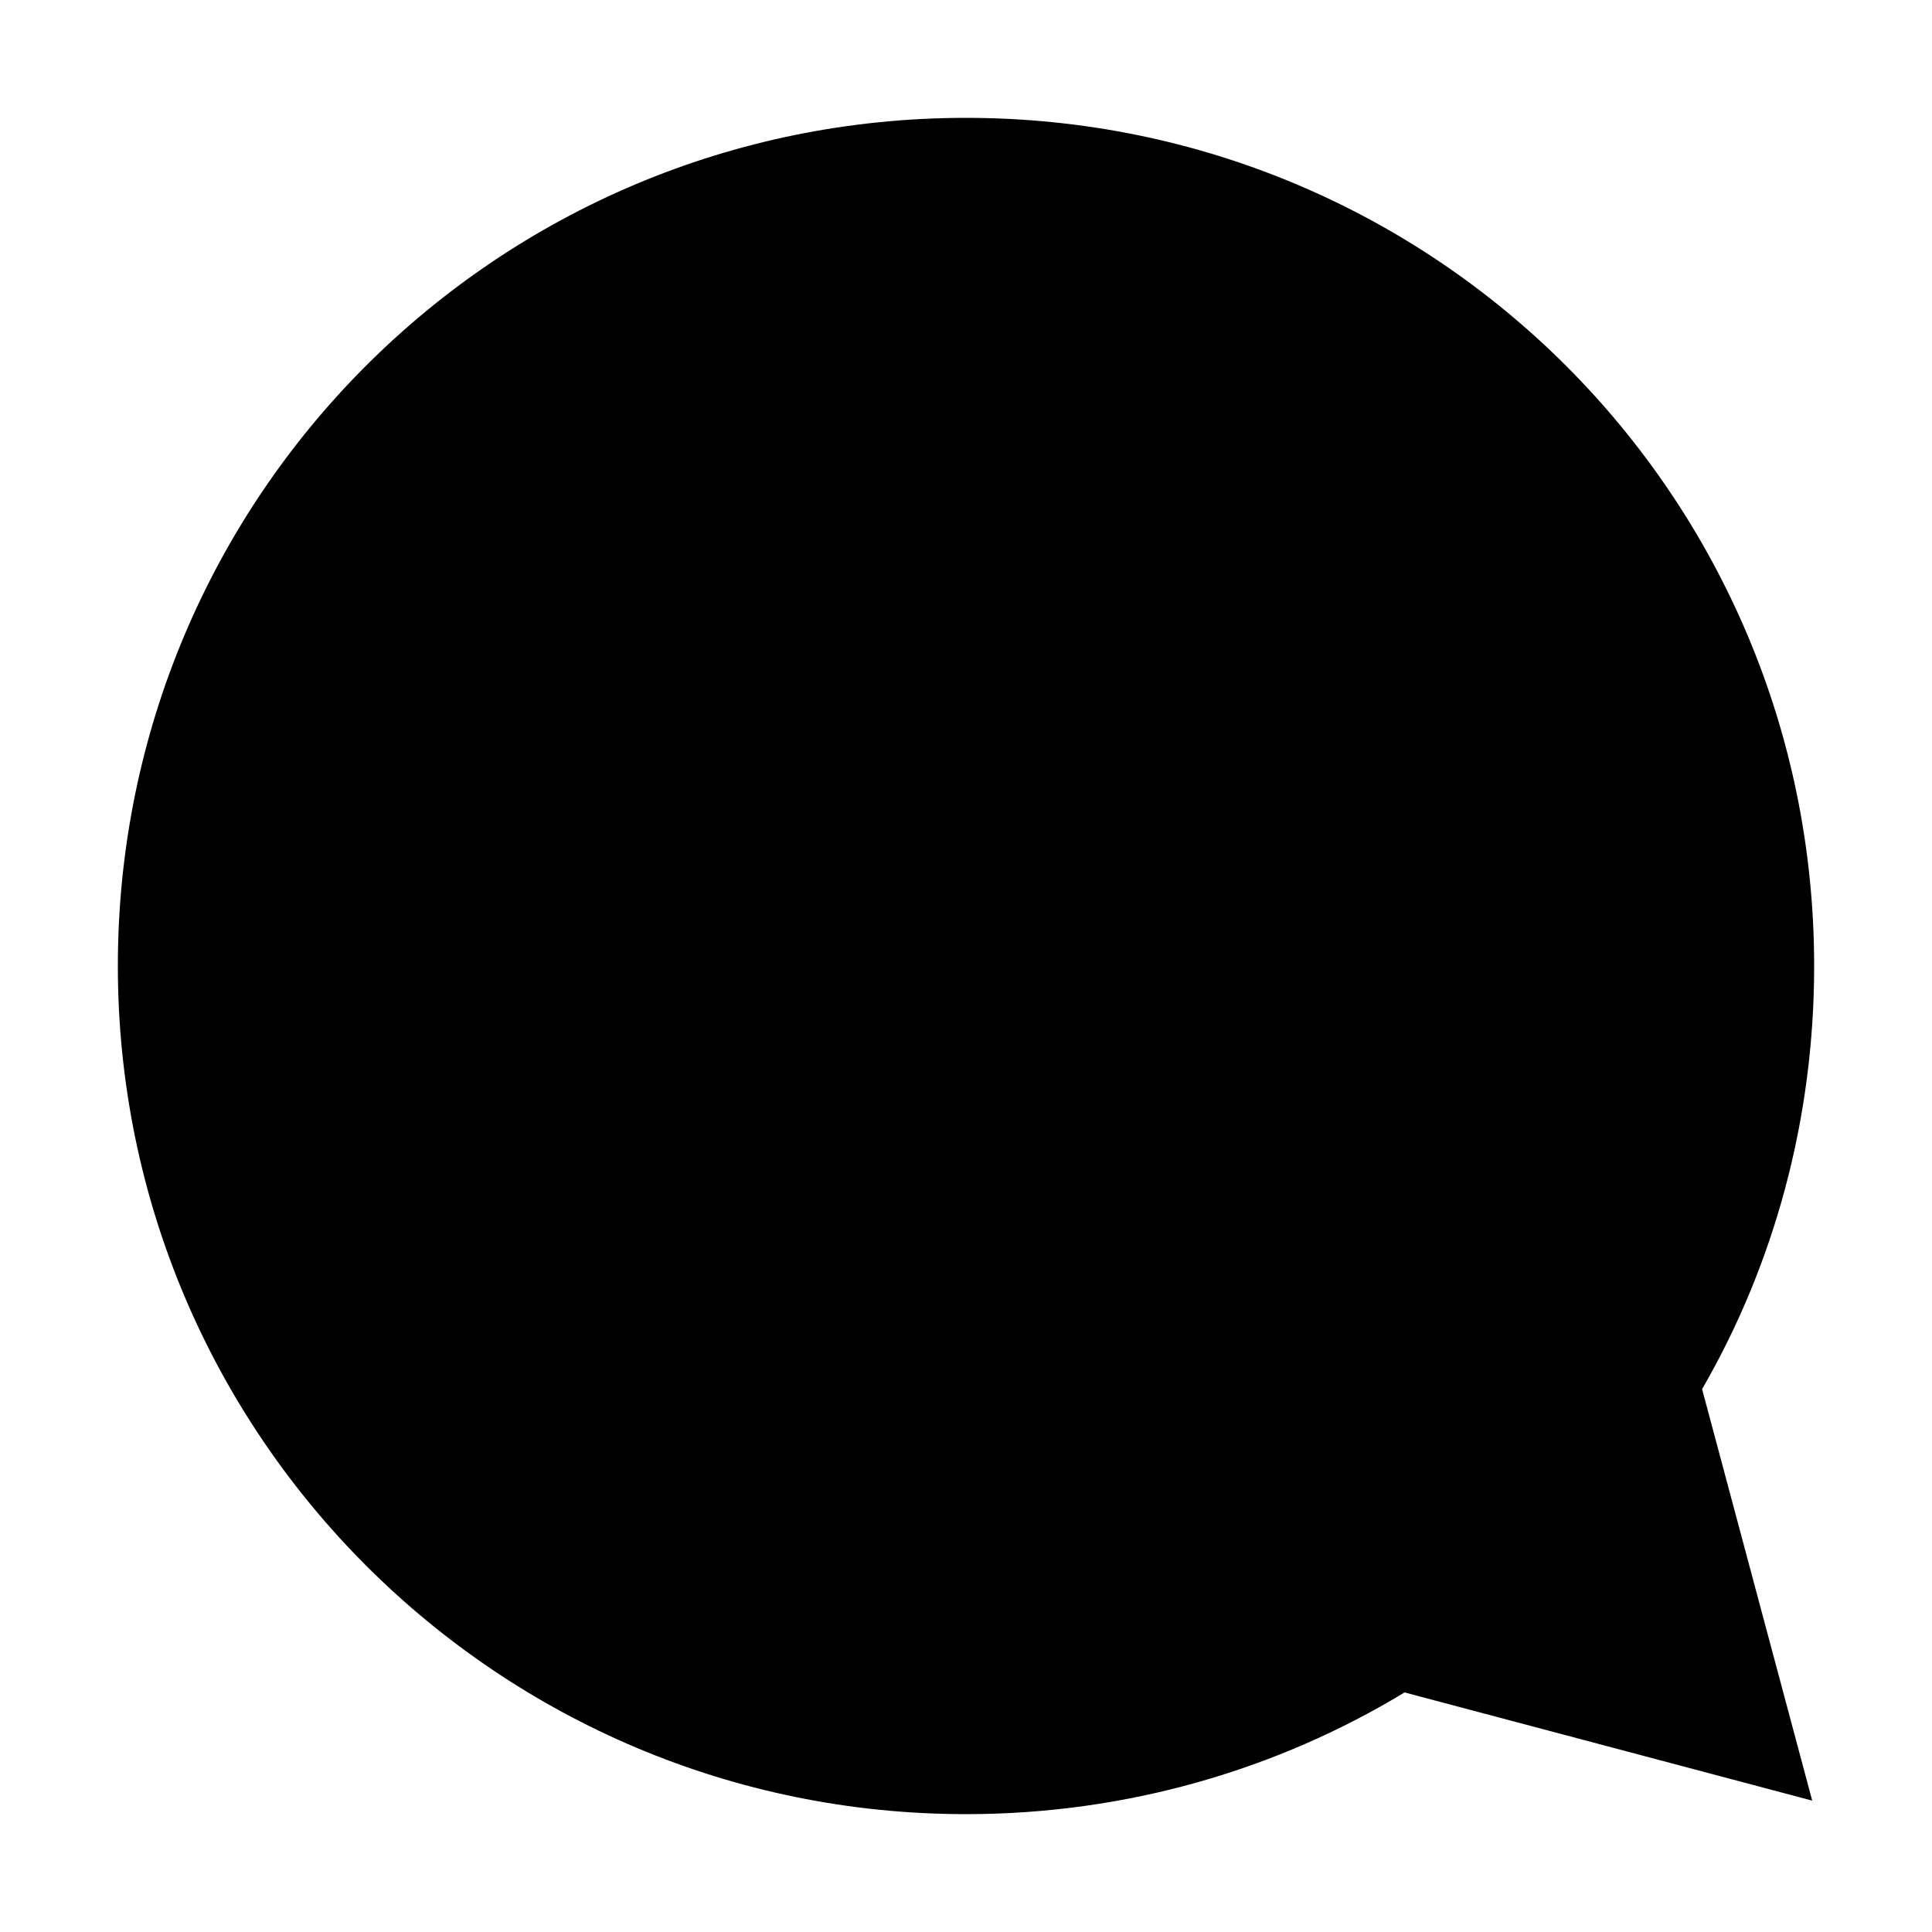
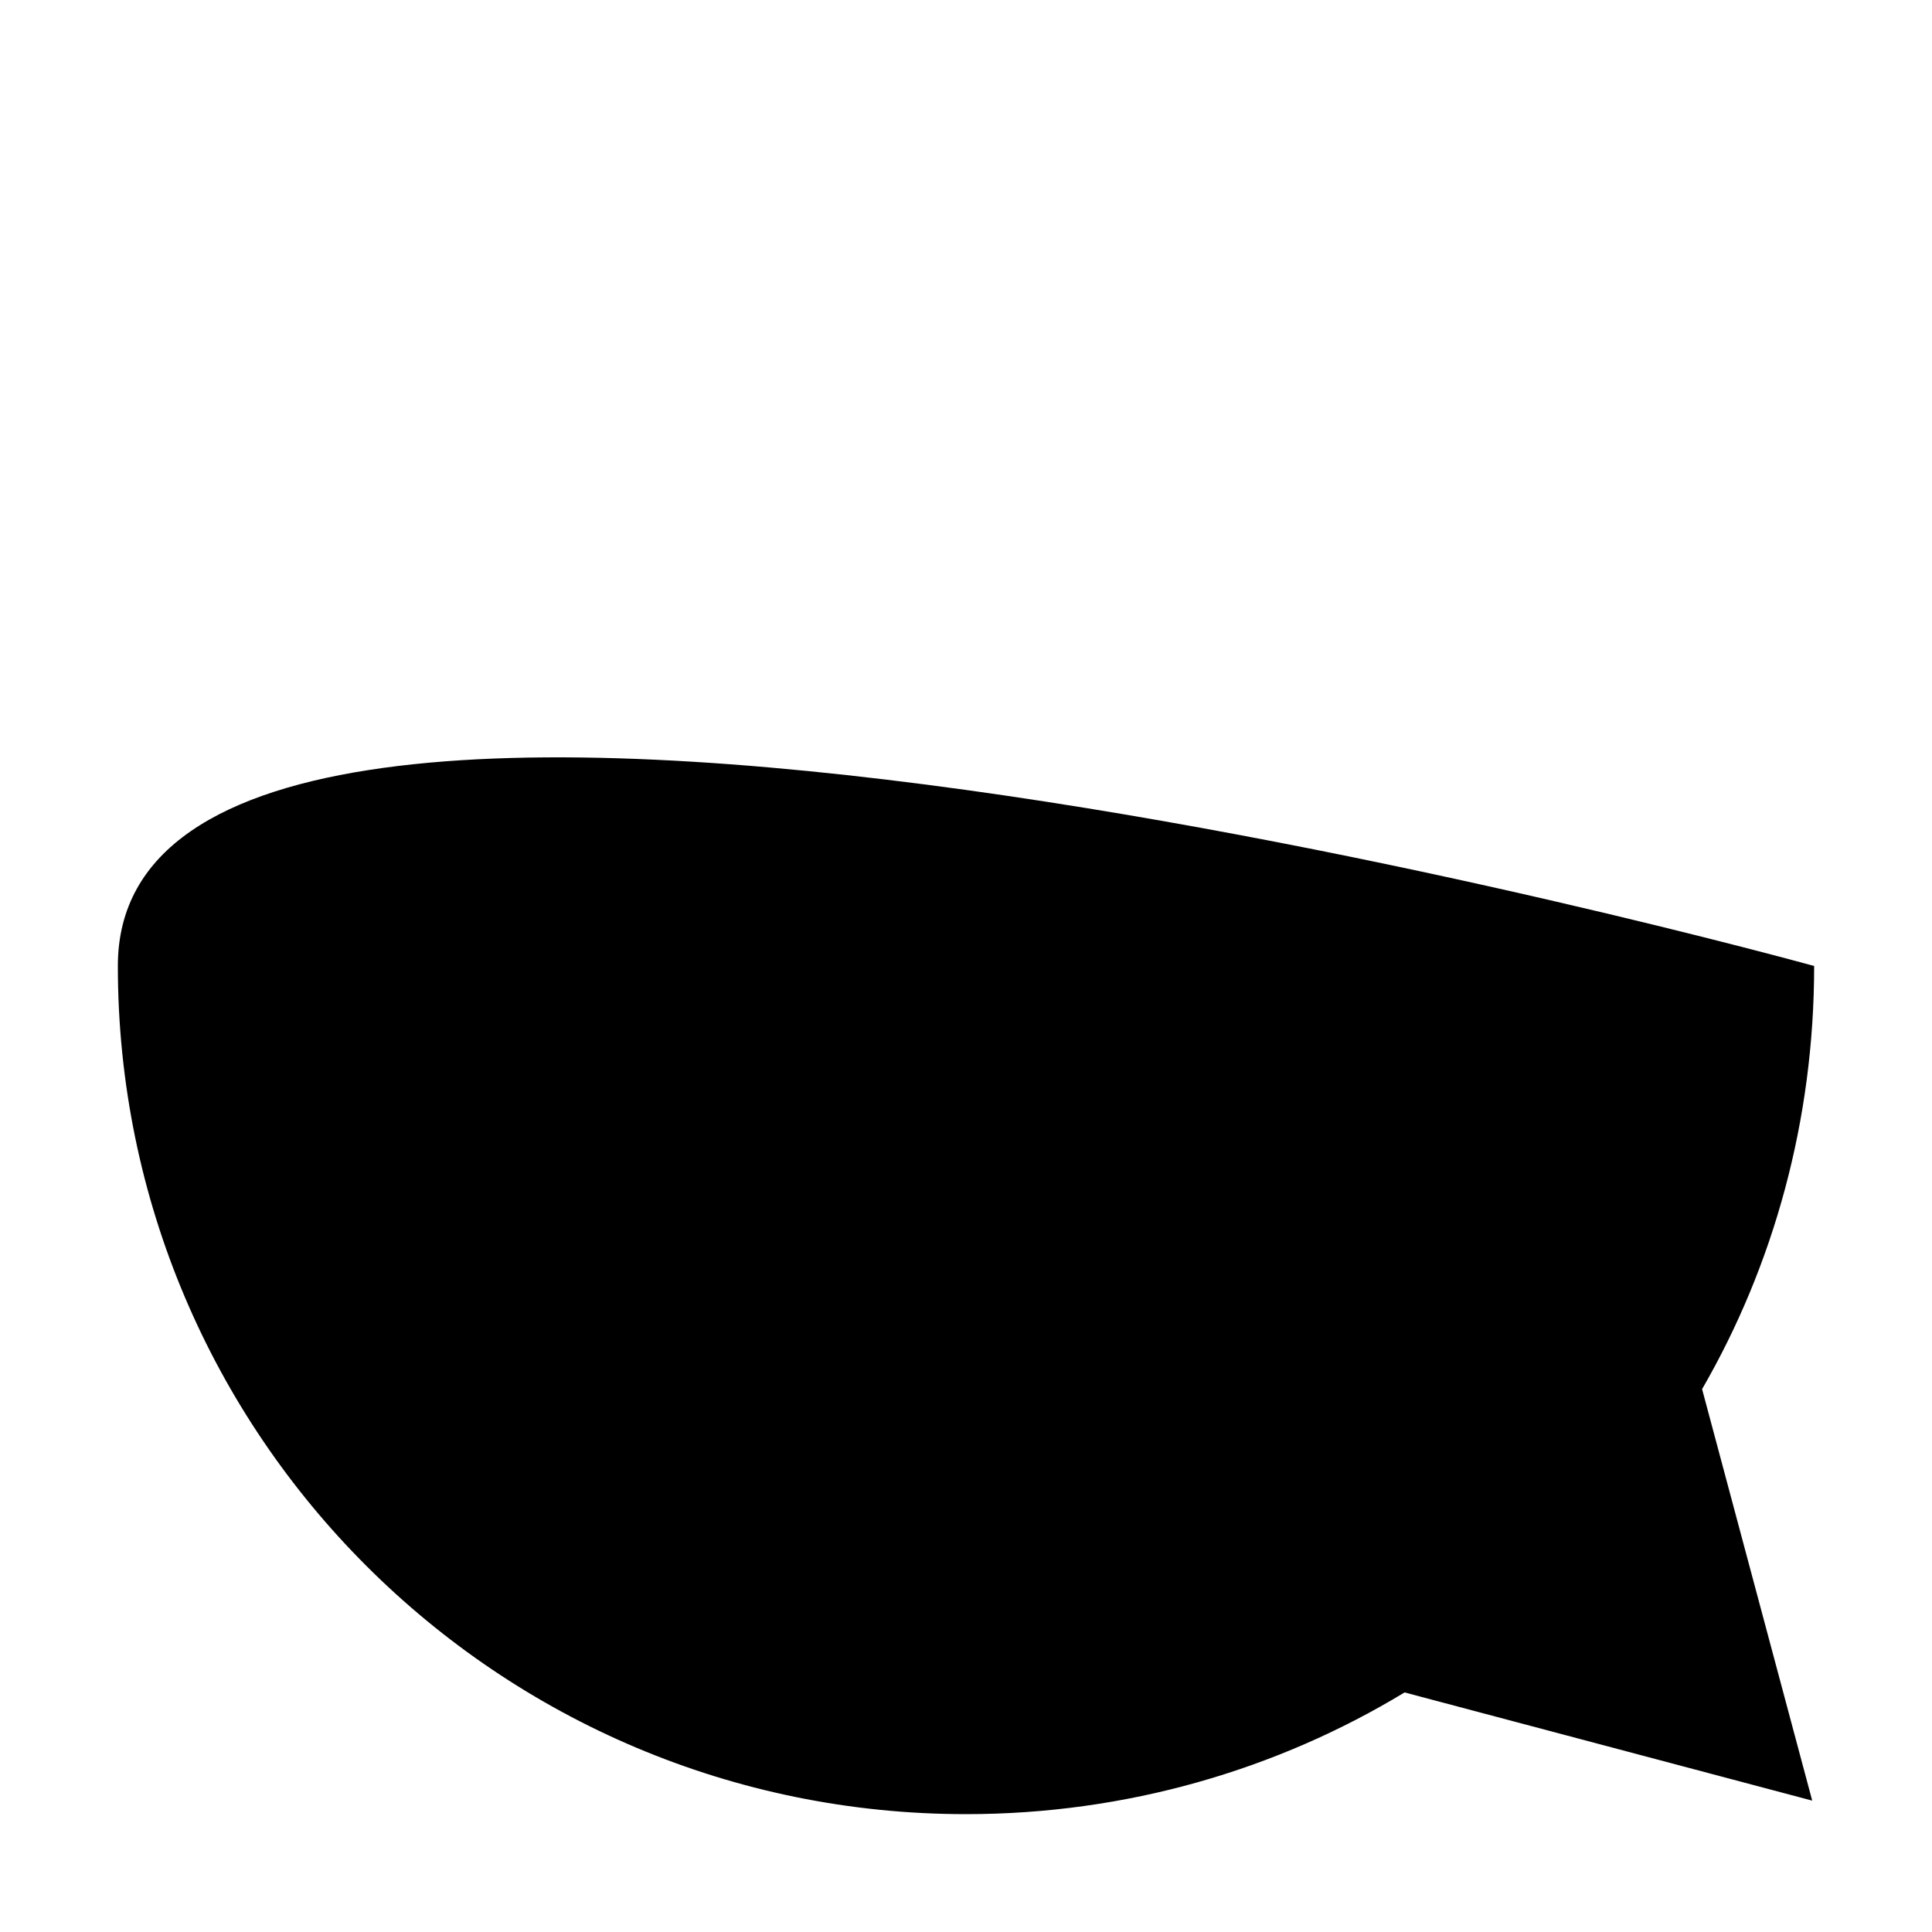
<svg xmlns="http://www.w3.org/2000/svg" version="1.1" id="Layer_1" x="0px" y="0px" viewBox="0 0 100 100" style="enable-background:new 0 0 100 100;" xml:space="preserve">
  <style type="text/css">
	.st0{fill:#000000;}
</style>
-   <path class="st0" d="M93.9,50C93.9,25.7,74.3,6.1,50,6.1S6.1,25.7,6.1,50S25.8,93.9,50,93.9c8.3,0,16.1-2.3,22.7-6.3l21.1,5.6  l-5.7-21.3C91.8,65.5,93.9,58,93.9,50z" />
+   <path class="st0" d="M93.9,50S6.1,25.7,6.1,50S25.8,93.9,50,93.9c8.3,0,16.1-2.3,22.7-6.3l21.1,5.6  l-5.7-21.3C91.8,65.5,93.9,58,93.9,50z" />
</svg>